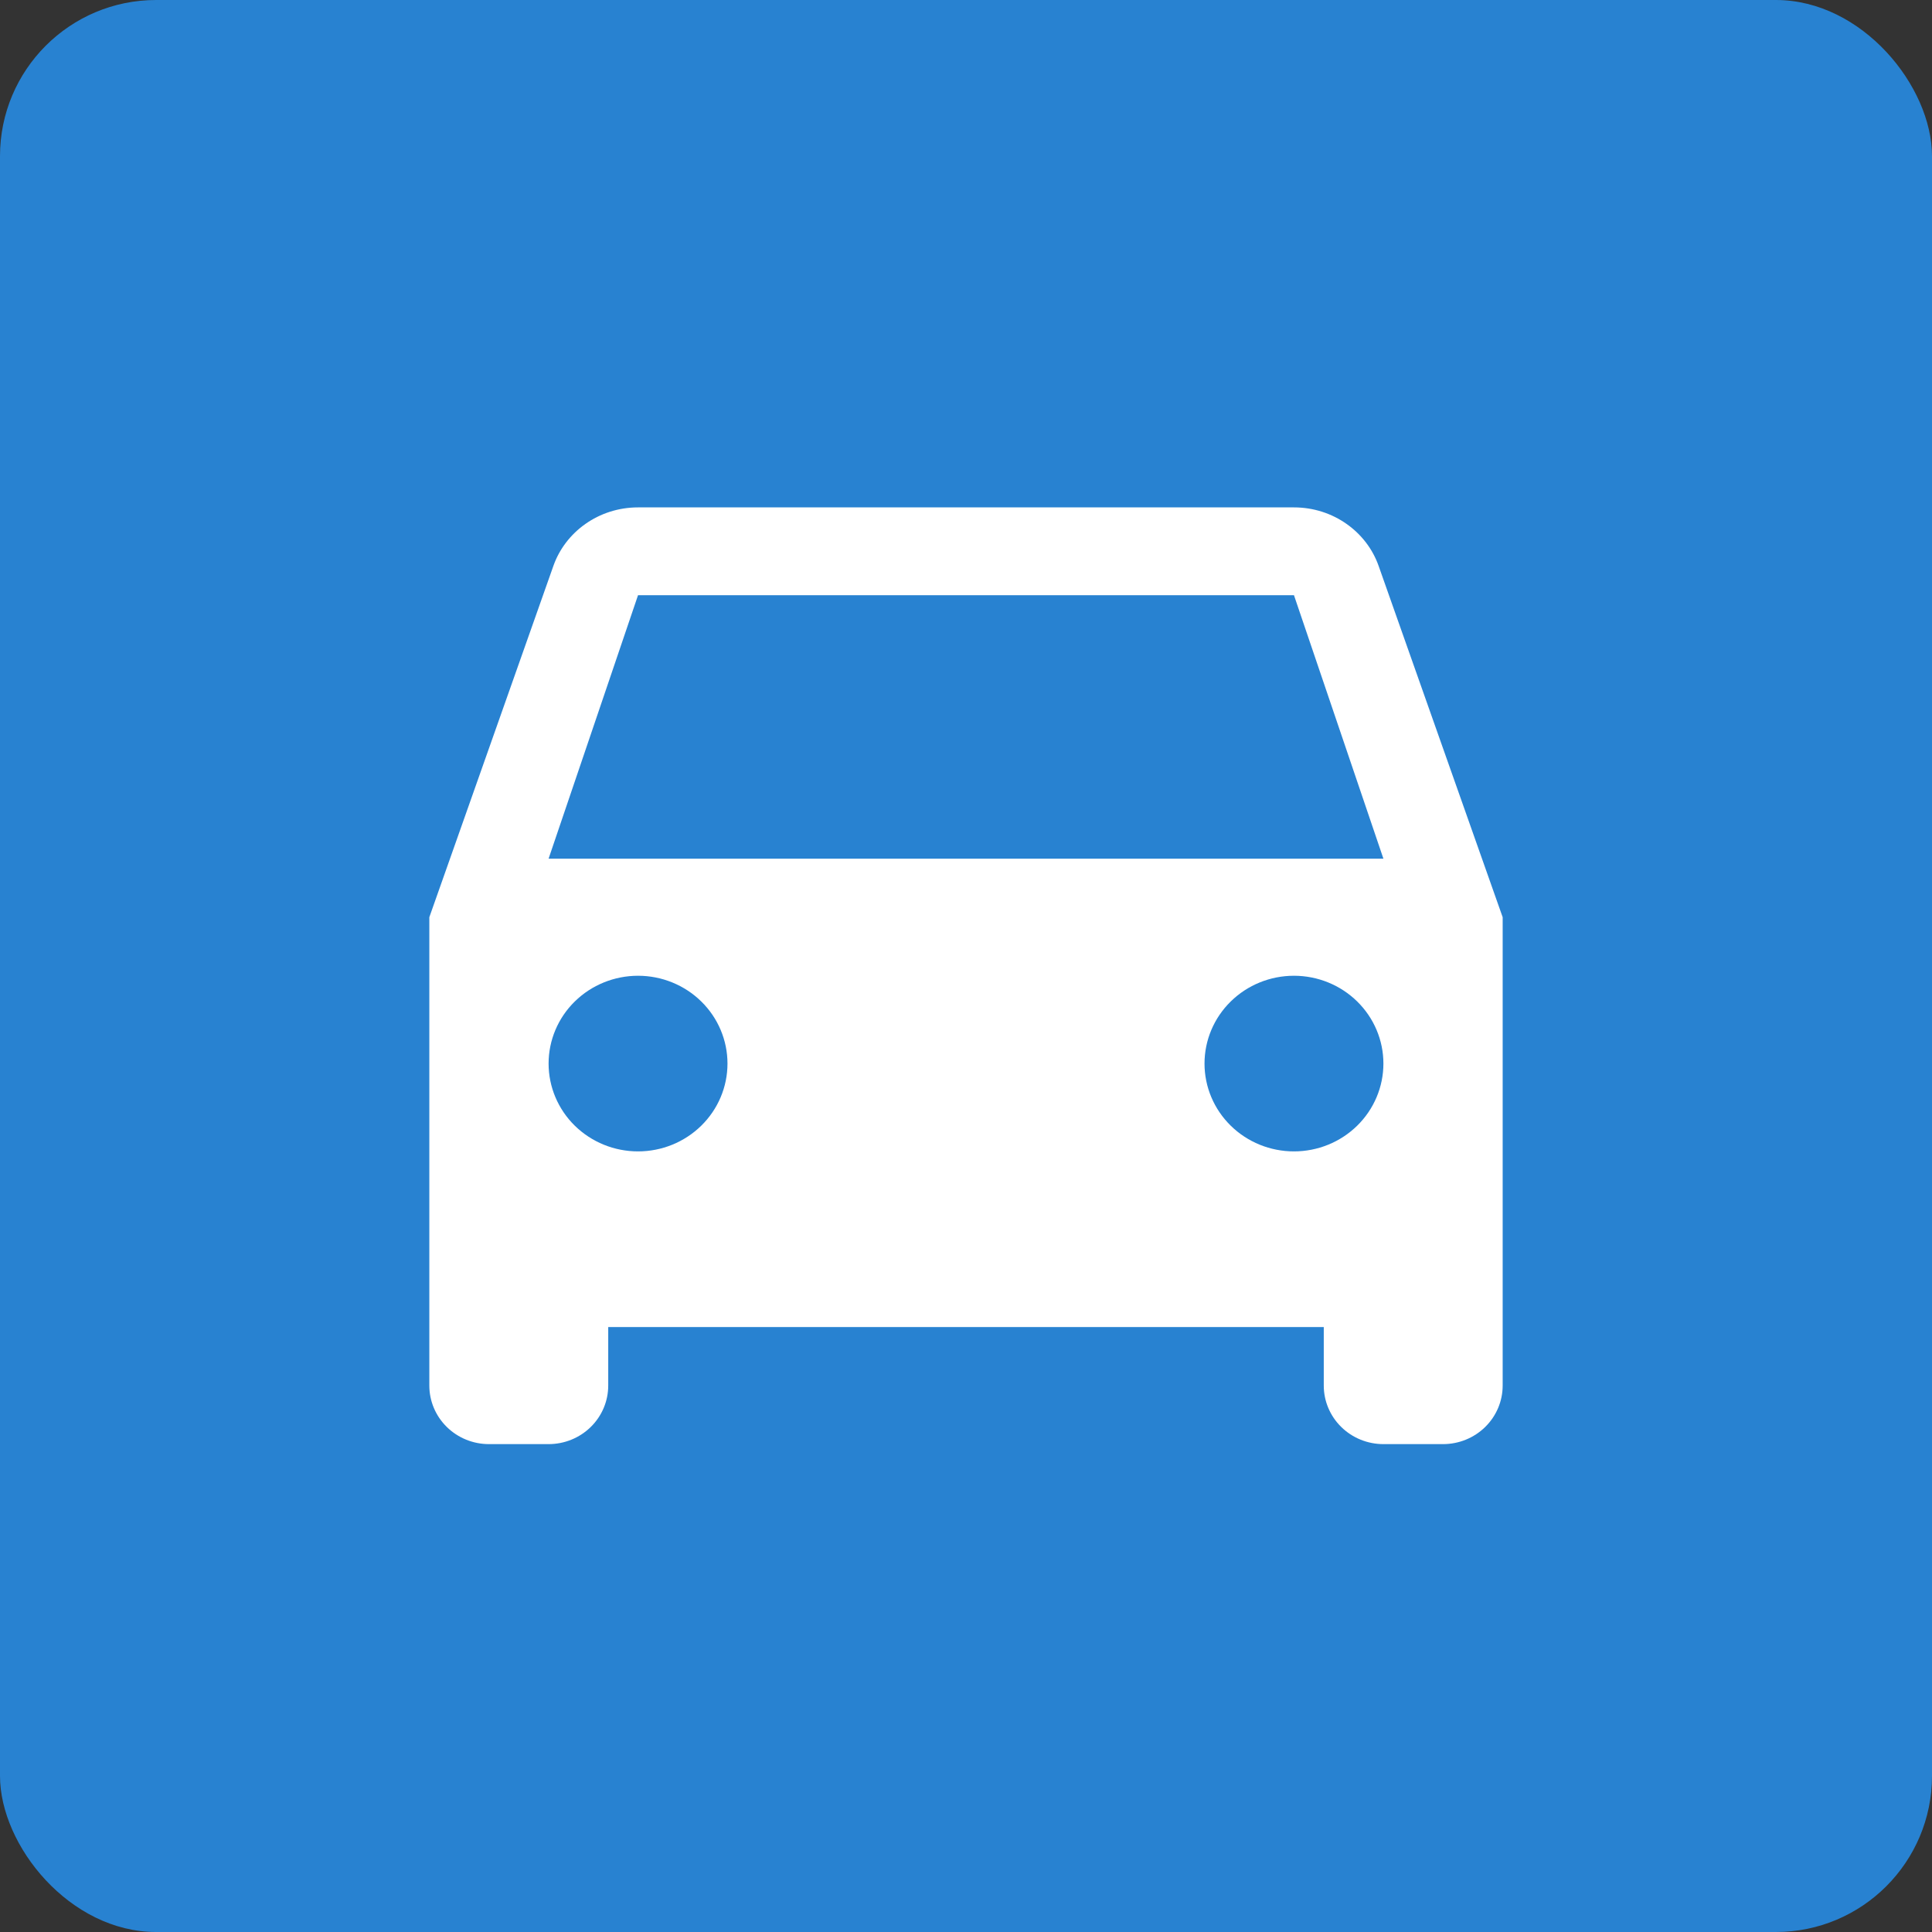
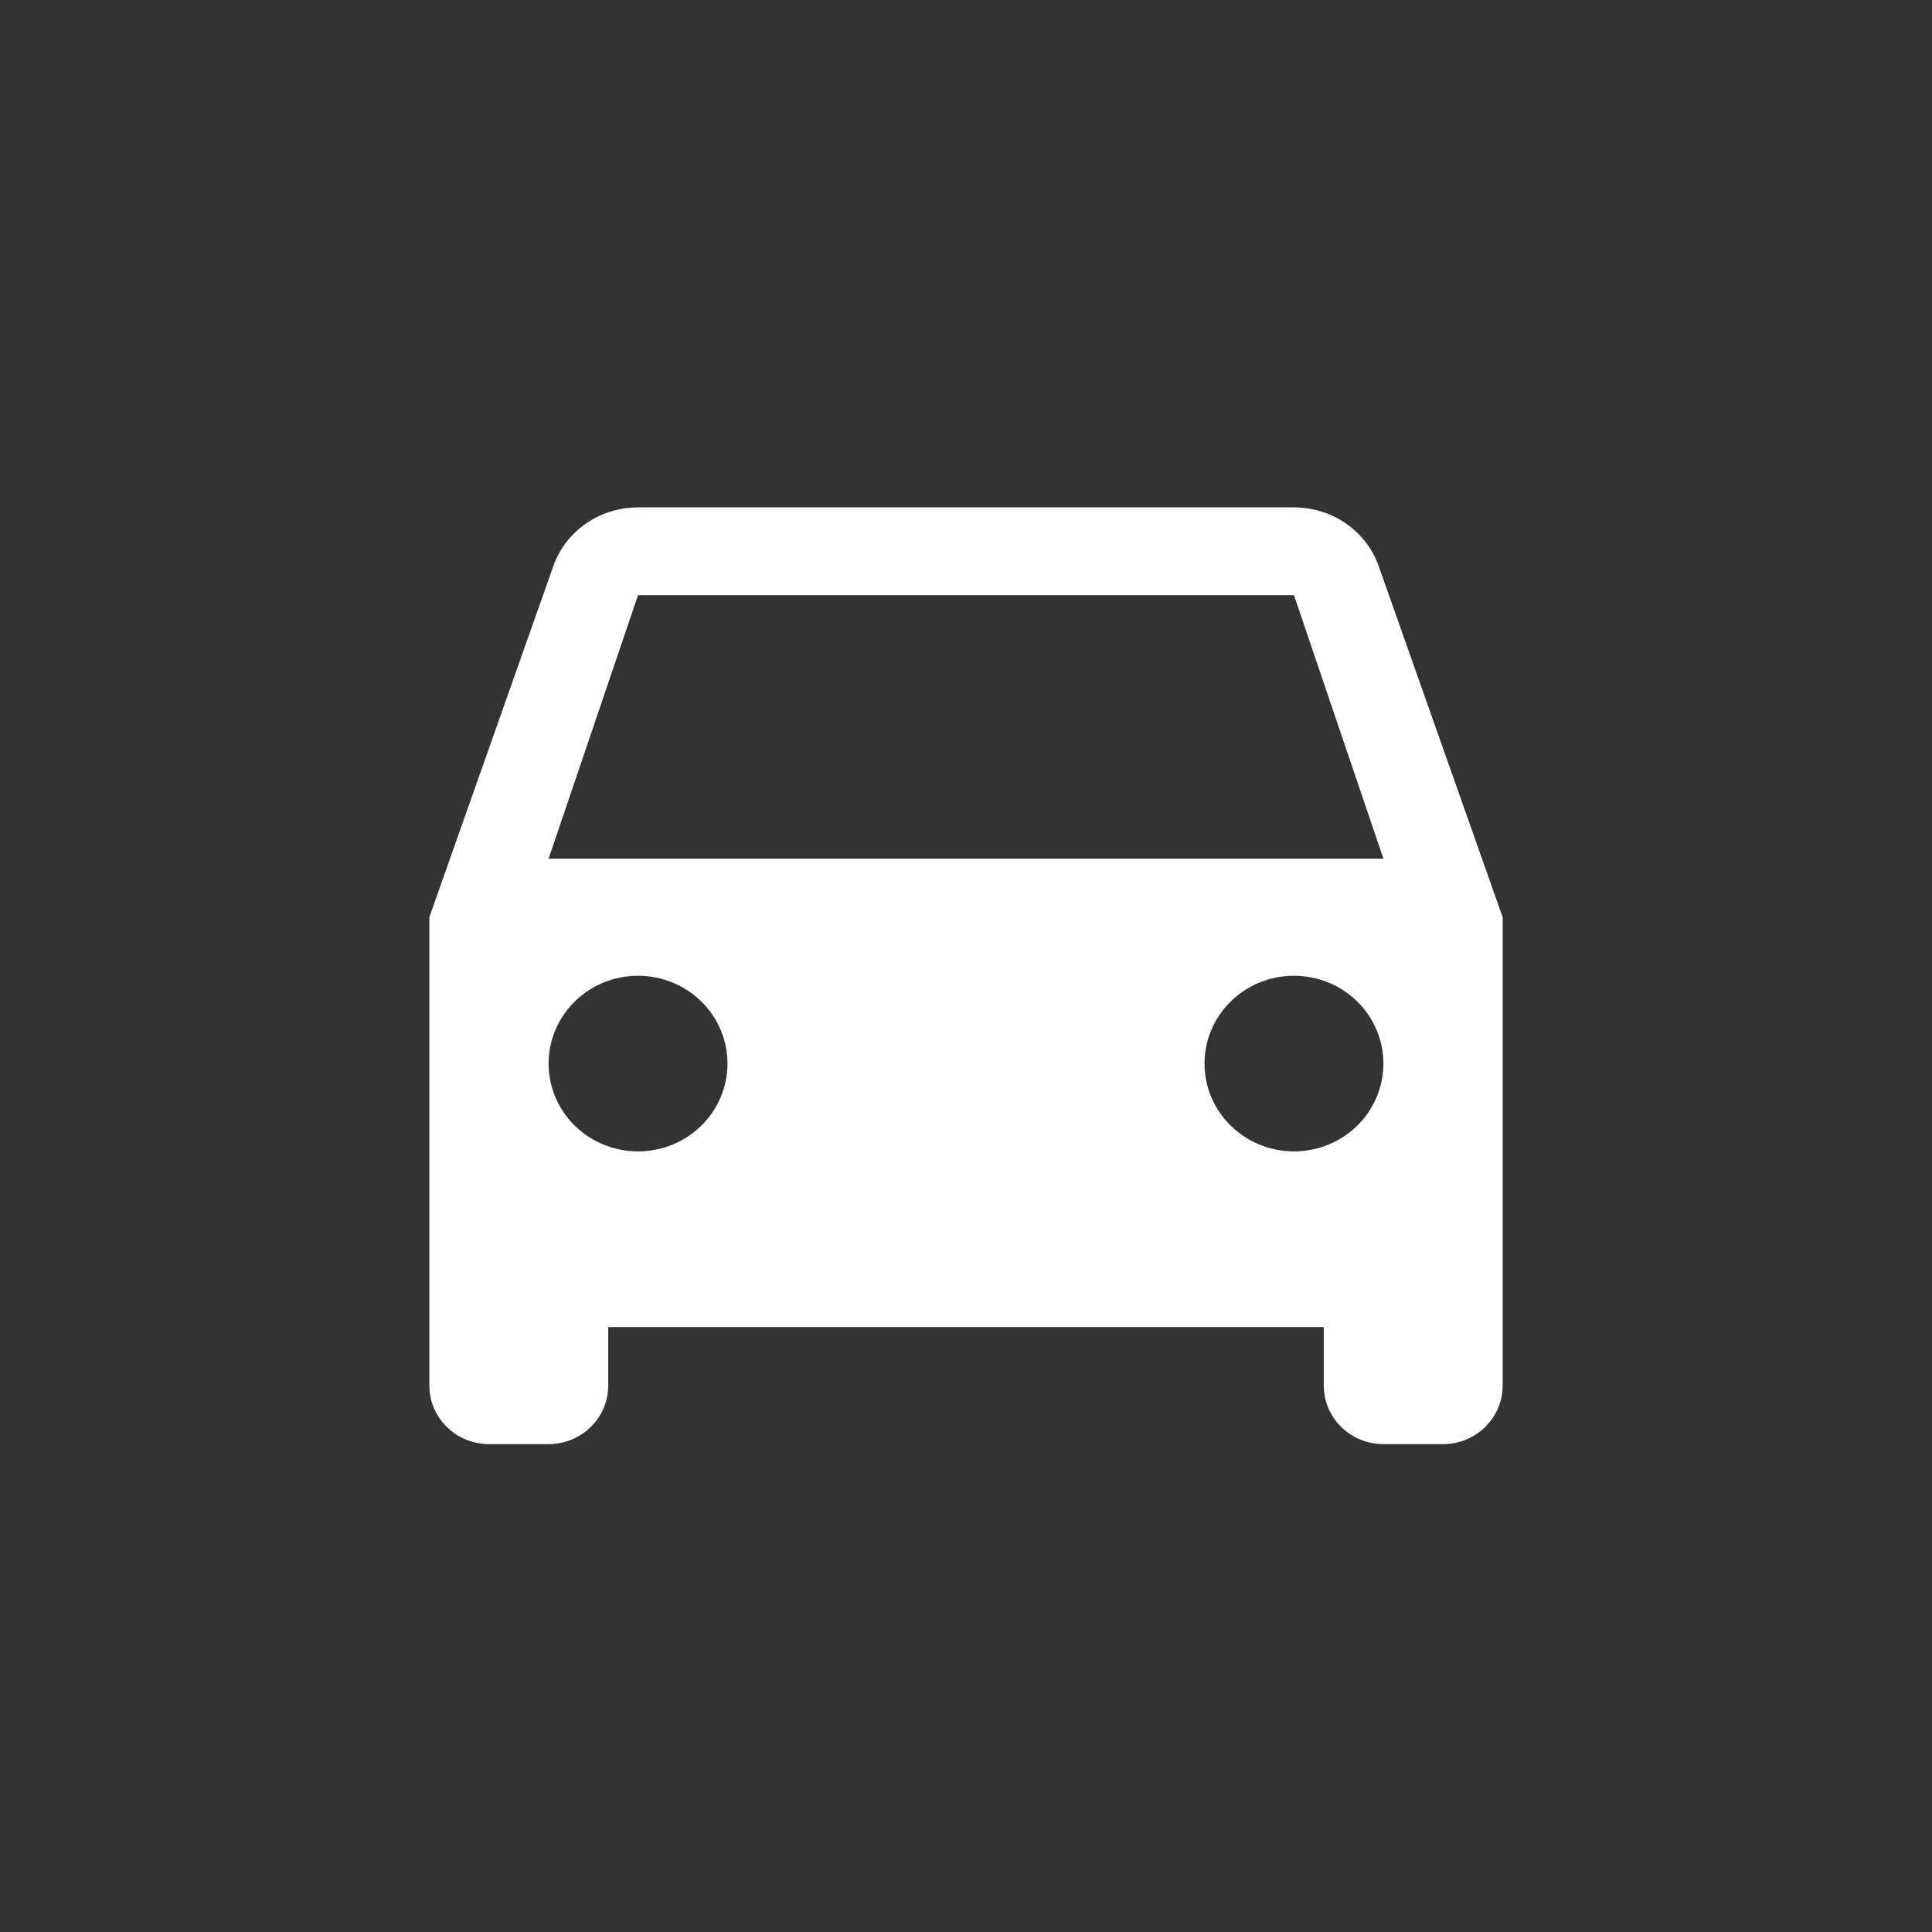
<svg xmlns="http://www.w3.org/2000/svg" width="99" height="99" viewBox="0 0 99 99" fill="none">
  <rect x="0" y="0" width="99" height="99" fill="#333333" stroke="none" />
-   <rect width="99" height="99" rx="8" fill="#2882D1" />
  <path d="M28.111 44L32.694 30.5H66.306L70.889 44M66.306 59C65.09 59 63.924 58.526 63.065 57.682C62.205 56.838 61.722 55.694 61.722 54.5C61.722 53.306 62.205 52.162 63.065 51.318C63.924 50.474 65.09 50 66.306 50C67.521 50 68.687 50.474 69.546 51.318C70.406 52.162 70.889 53.306 70.889 54.5C70.889 55.694 70.406 56.838 69.546 57.682C68.687 58.526 67.521 59 66.306 59ZM32.694 59C31.479 59 30.313 58.526 29.453 57.682C28.594 56.838 28.111 55.694 28.111 54.5C28.111 53.306 28.594 52.162 29.453 51.318C30.313 50.474 31.479 50 32.694 50C33.91 50 35.076 50.474 35.935 51.318C36.795 52.162 37.278 53.306 37.278 54.5C37.278 55.694 36.795 56.838 35.935 57.682C35.076 58.526 33.91 59 32.694 59ZM70.644 29C70.033 27.26 68.322 26 66.306 26H32.694C30.678 26 28.967 27.26 28.356 29L22 47V71C22 71.796 22.322 72.559 22.895 73.121C23.468 73.684 24.245 74 25.056 74H28.111C28.922 74 29.699 73.684 30.272 73.121C30.845 72.559 31.167 71.796 31.167 71V68H67.833V71C67.833 71.796 68.155 72.559 68.728 73.121C69.301 73.684 70.079 74 70.889 74H73.944C74.755 74 75.532 73.684 76.105 73.121C76.678 72.559 77 71.796 77 71V47L70.644 29Z" fill="white" />
</svg>